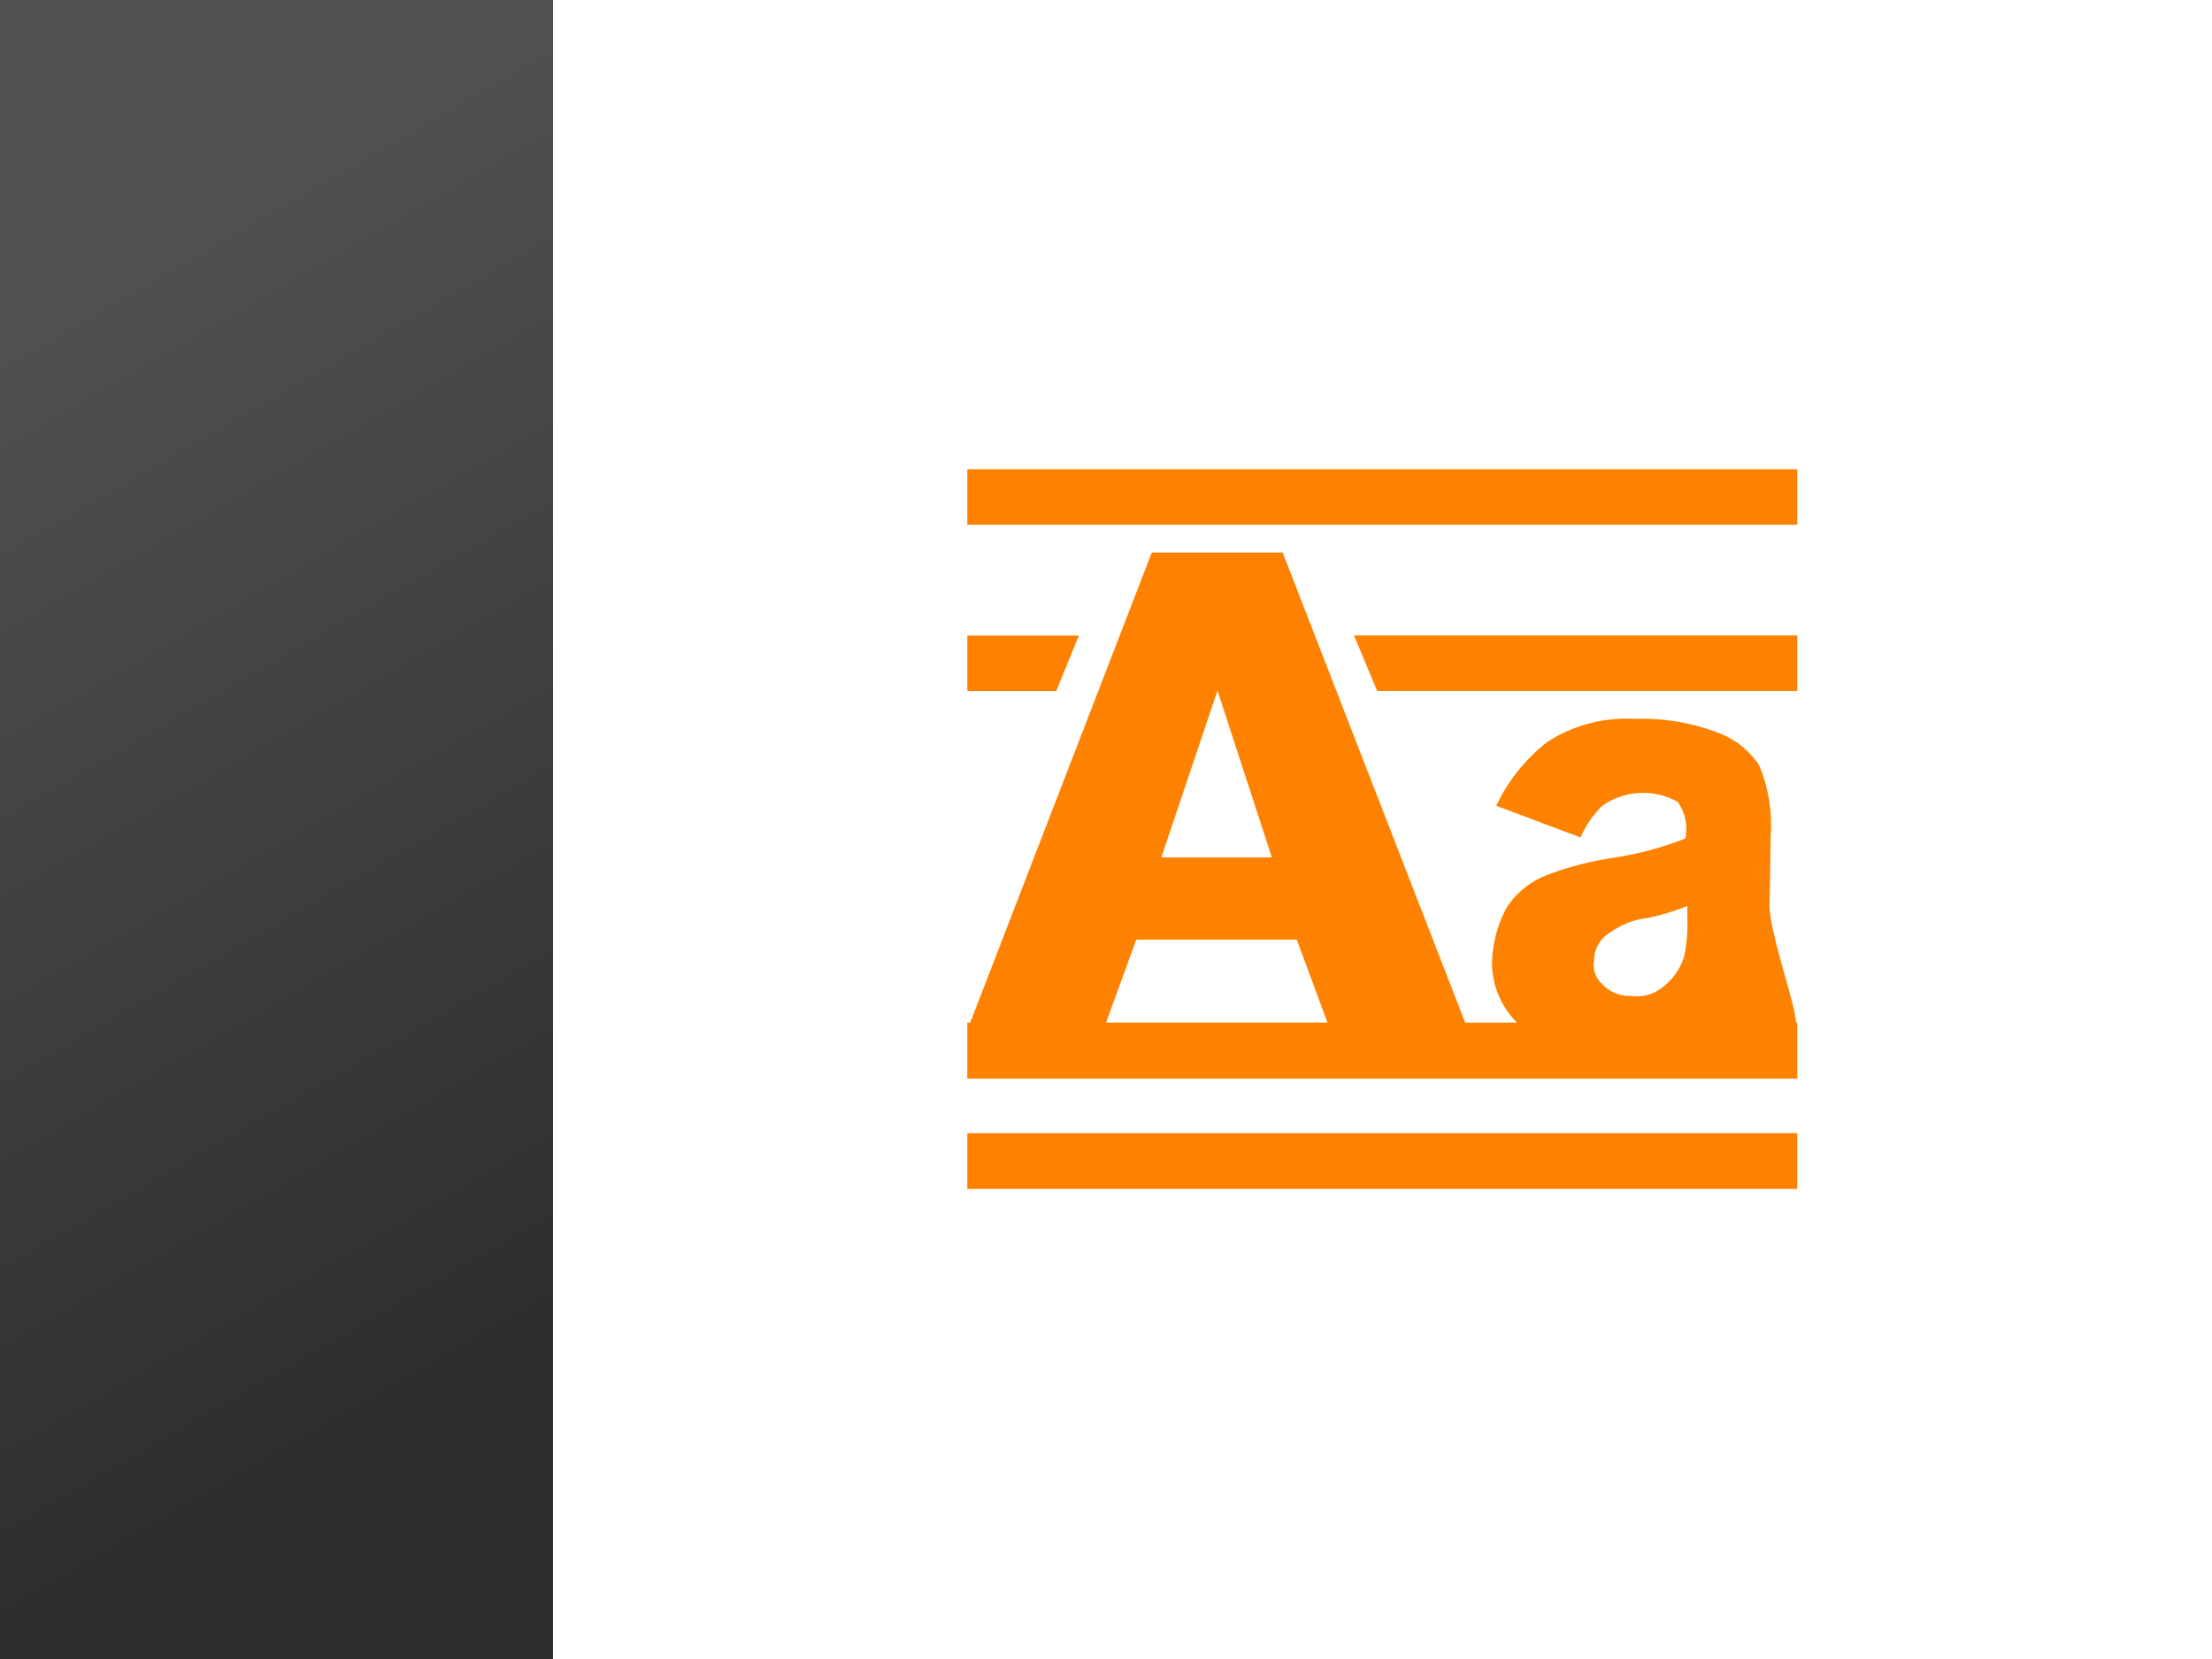
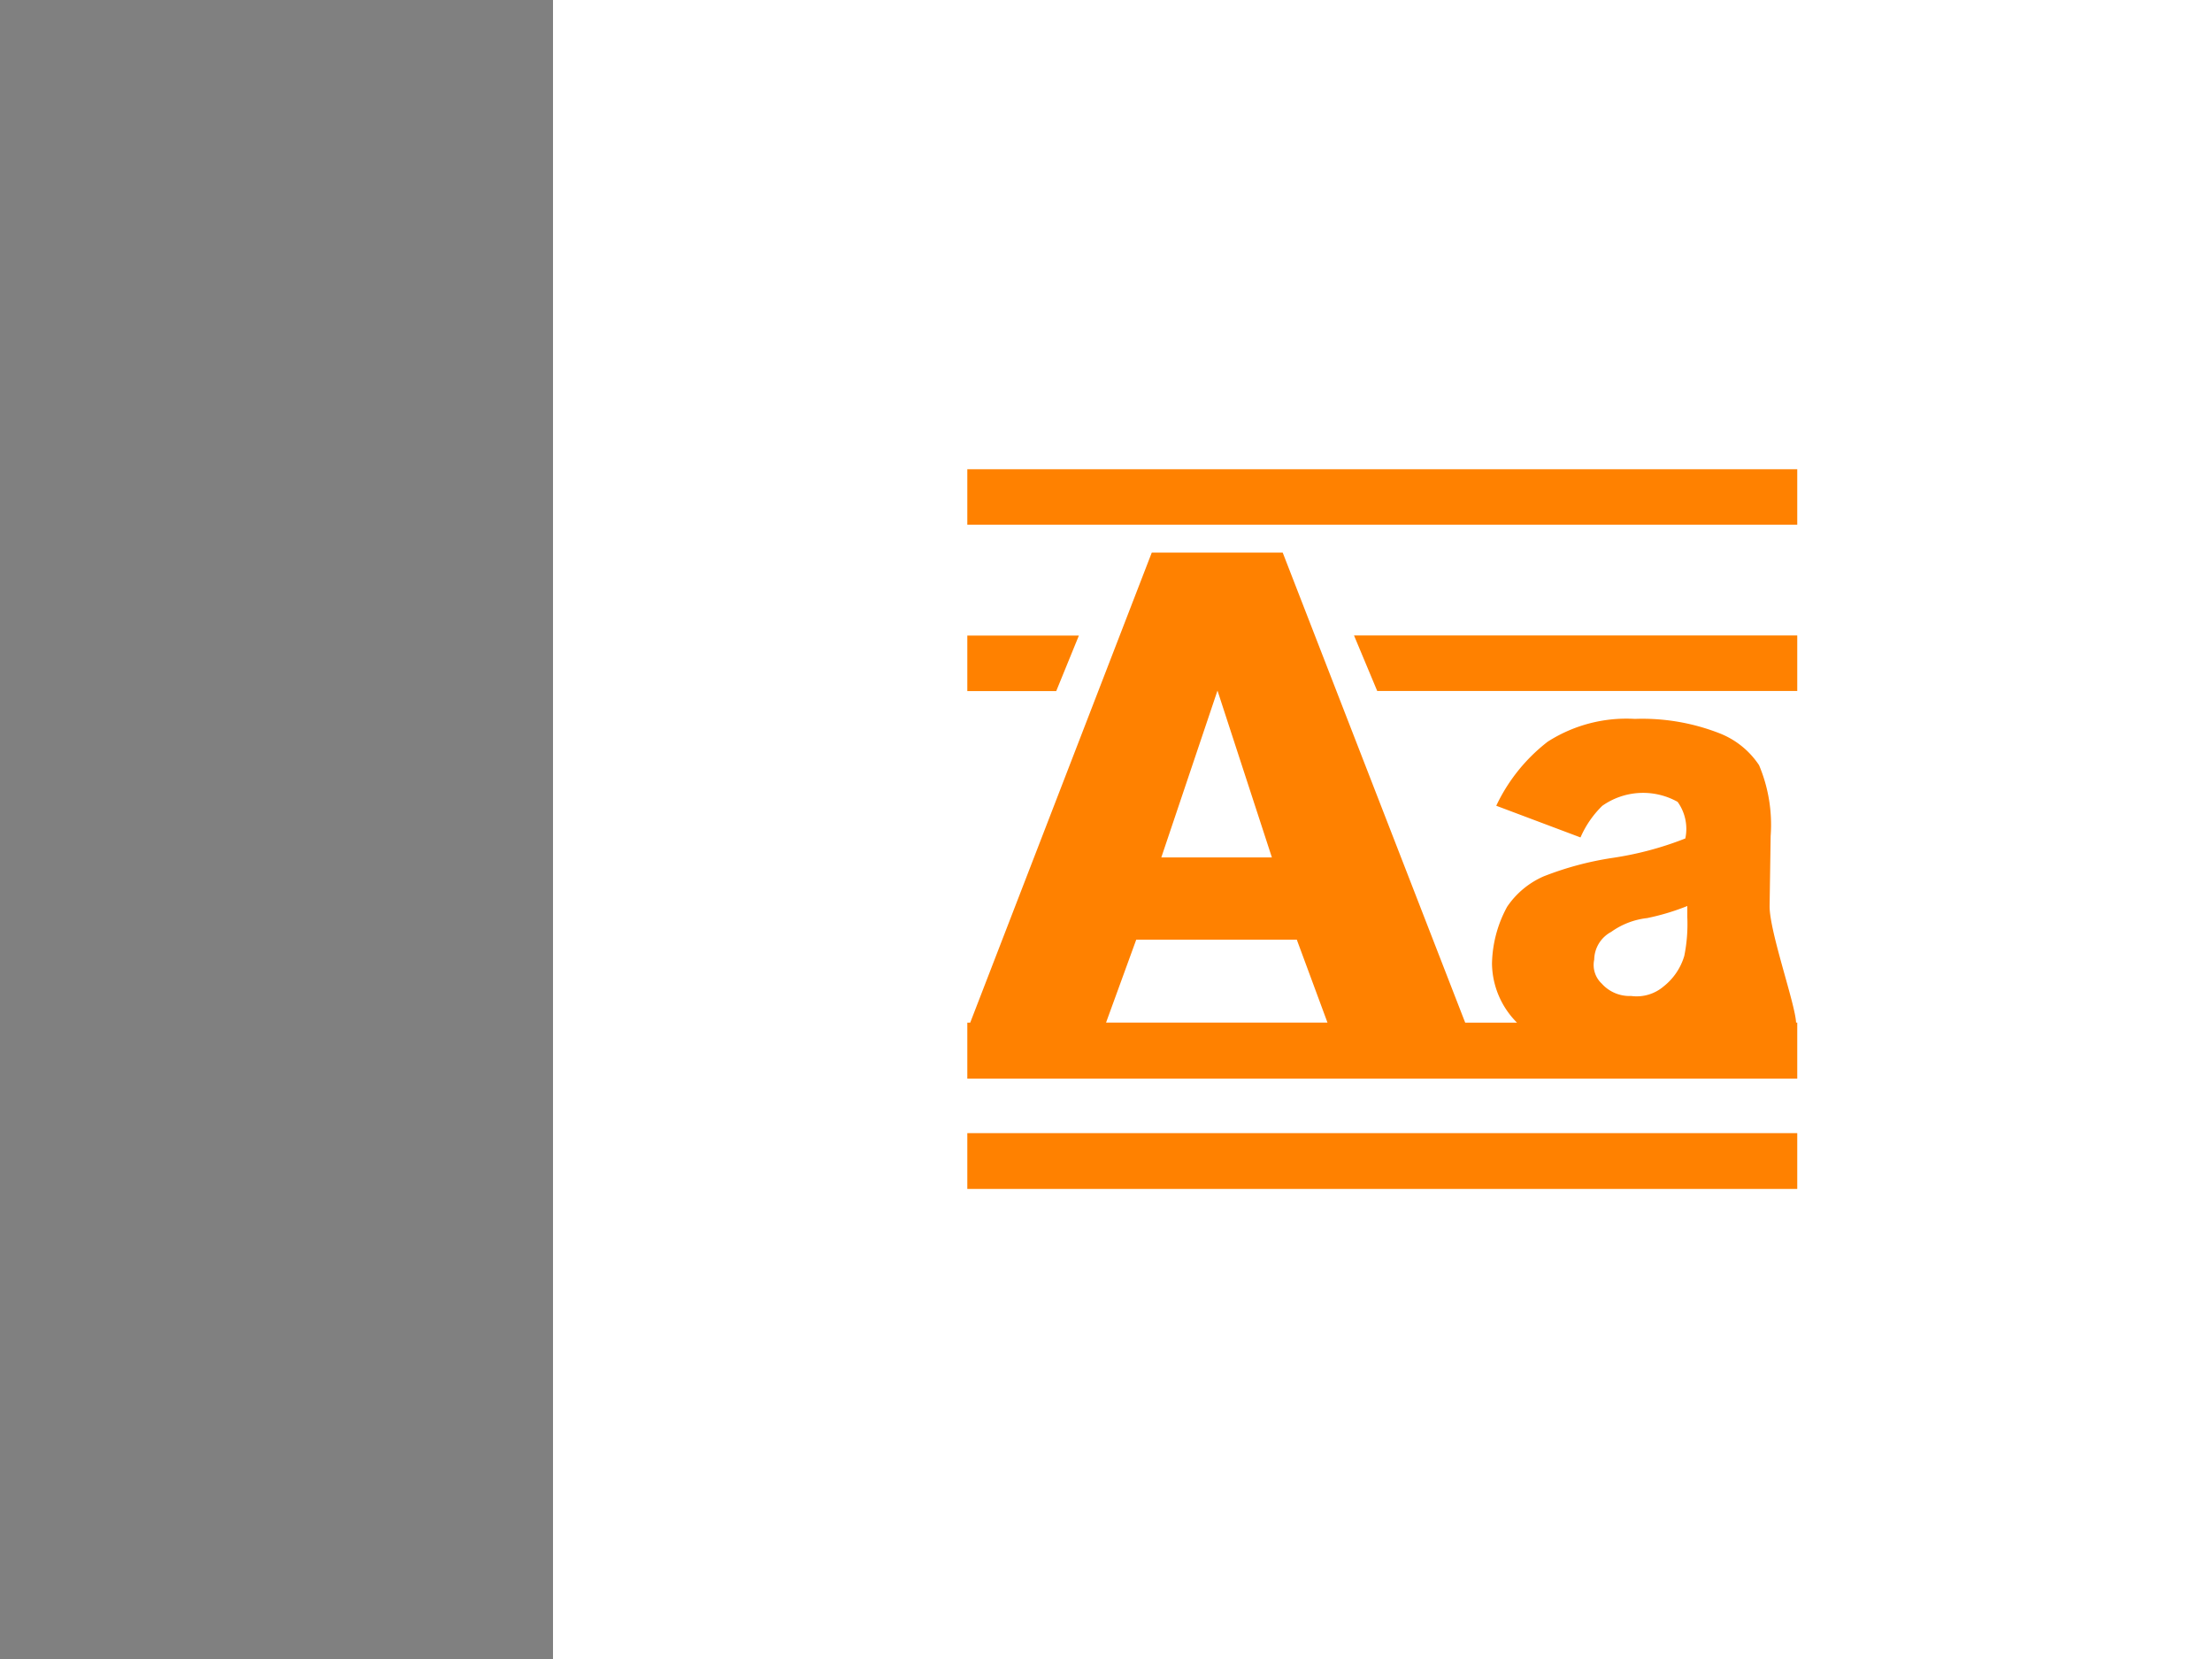
<svg xmlns="http://www.w3.org/2000/svg" id="Иконка_2" data-name="Иконка 2" width="80" height="60" viewBox="0 0 80 60">
  <rect x="0" y="0" width="80" height="60" fill="#808080" stroke="none" />
  <defs>
    <style> .cls-1, .cls-3 { fill: #fff; } .cls-2 { fill: url(#linear-gradient); } .cls-3, .cls-4 { fill-rule: evenodd; } .cls-4 { fill: #ff8100; } </style>
    <linearGradient id="linear-gradient" x1="20" y1="47.321" x2="0" y2="12.679" gradientUnits="userSpaceOnUse">
      <stop offset="0" stop-color="#2e2e2e" />
      <stop offset="1" stop-color="#505050" />
    </linearGradient>
  </defs>
  <rect class="cls-1" x="20" width="60" height="60" />
-   <rect id="Gradient_Fill_1" data-name="Gradient Fill 1" class="cls-2" width="20" height="60" />
-   <path id="ико" class="cls-3" d="M63.02,24V35.411a2.563,2.563,0,0,1-2.553,2.568h-20.9A2.569,2.569,0,0,1,37,35.411V24H35.99V19.325a2.837,2.837,0,0,1,2.3-2.345H61.648a2.891,2.891,0,0,1,2.337,2.345V24H63.02ZM39.977,34.033a0.975,0.975,0,0,0,.971.97H59.031a0.968,0.968,0,0,0,.962-0.97V24H39.977V34.033ZM51.406,39l6.007,6.006H54.786L51.02,41.251l-0.032,4.754h-2.01l0.032-4.754L45.189,45.01H42.562L48.623,39h2.783Z" />
+   <path id="ико" class="cls-3" d="M63.02,24V35.411a2.563,2.563,0,0,1-2.553,2.568h-20.9A2.569,2.569,0,0,1,37,35.411V24H35.99V19.325a2.837,2.837,0,0,1,2.3-2.345H61.648a2.891,2.891,0,0,1,2.337,2.345V24H63.02ZM39.977,34.033a0.975,0.975,0,0,0,.971.97H59.031a0.968,0.968,0,0,0,.962-0.97V24H39.977V34.033ZM51.406,39H54.786L51.02,41.251l-0.032,4.754h-2.01l0.032-4.754L45.189,45.01H42.562L48.623,39h2.783Z" />
  <path id="ико-2" data-name="ико" class="cls-4" d="M34.984,43V40.982H65V43H34.984Zm0-6.014h0.105l6.566-17h4.736l6.6,17h1.874a3.068,3.068,0,0,1-.905-2.139,4.46,4.46,0,0,1,.547-2.052,3.081,3.081,0,0,1,1.321-1.1,11.465,11.465,0,0,1,2.465-.664,11.9,11.9,0,0,0,2.659-.707A1.674,1.674,0,0,0,60.673,29a2.56,2.56,0,0,0-2.725.144,3.592,3.592,0,0,0-.787,1.143l-3.047-1.146a6.351,6.351,0,0,1,1.861-2.317A5.273,5.273,0,0,1,59.126,26a7.661,7.661,0,0,1,3.072.524,3.04,3.04,0,0,1,1.421,1.15,5.542,5.542,0,0,1,.419,2.557L64,32.778c0,0.933.931,3.538,0.957,4.205H65v2.028H34.984V36.983Zm22.961-1.395a1.349,1.349,0,0,0,1.048.43,1.5,1.5,0,0,0,1.173-.345,2.2,2.2,0,0,0,.749-1.106,5.791,5.791,0,0,0,.109-1.395V32.767a8.458,8.458,0,0,1-1.454.437,2.756,2.756,0,0,0-1.3.5,1.155,1.155,0,0,0-.613,1A0.923,0.923,0,0,0,57.945,35.588ZM44.032,24.976L42,31.011H46ZM48.01,36.983l-1.11-3H41.094l-1.092,3H48.01Zm0.96-14H65v2.007H49.809ZM34.984,16.97H65v2.007H34.984V16.97ZM38.2,24.994H34.984V22.987h4.035Z" />
</svg>